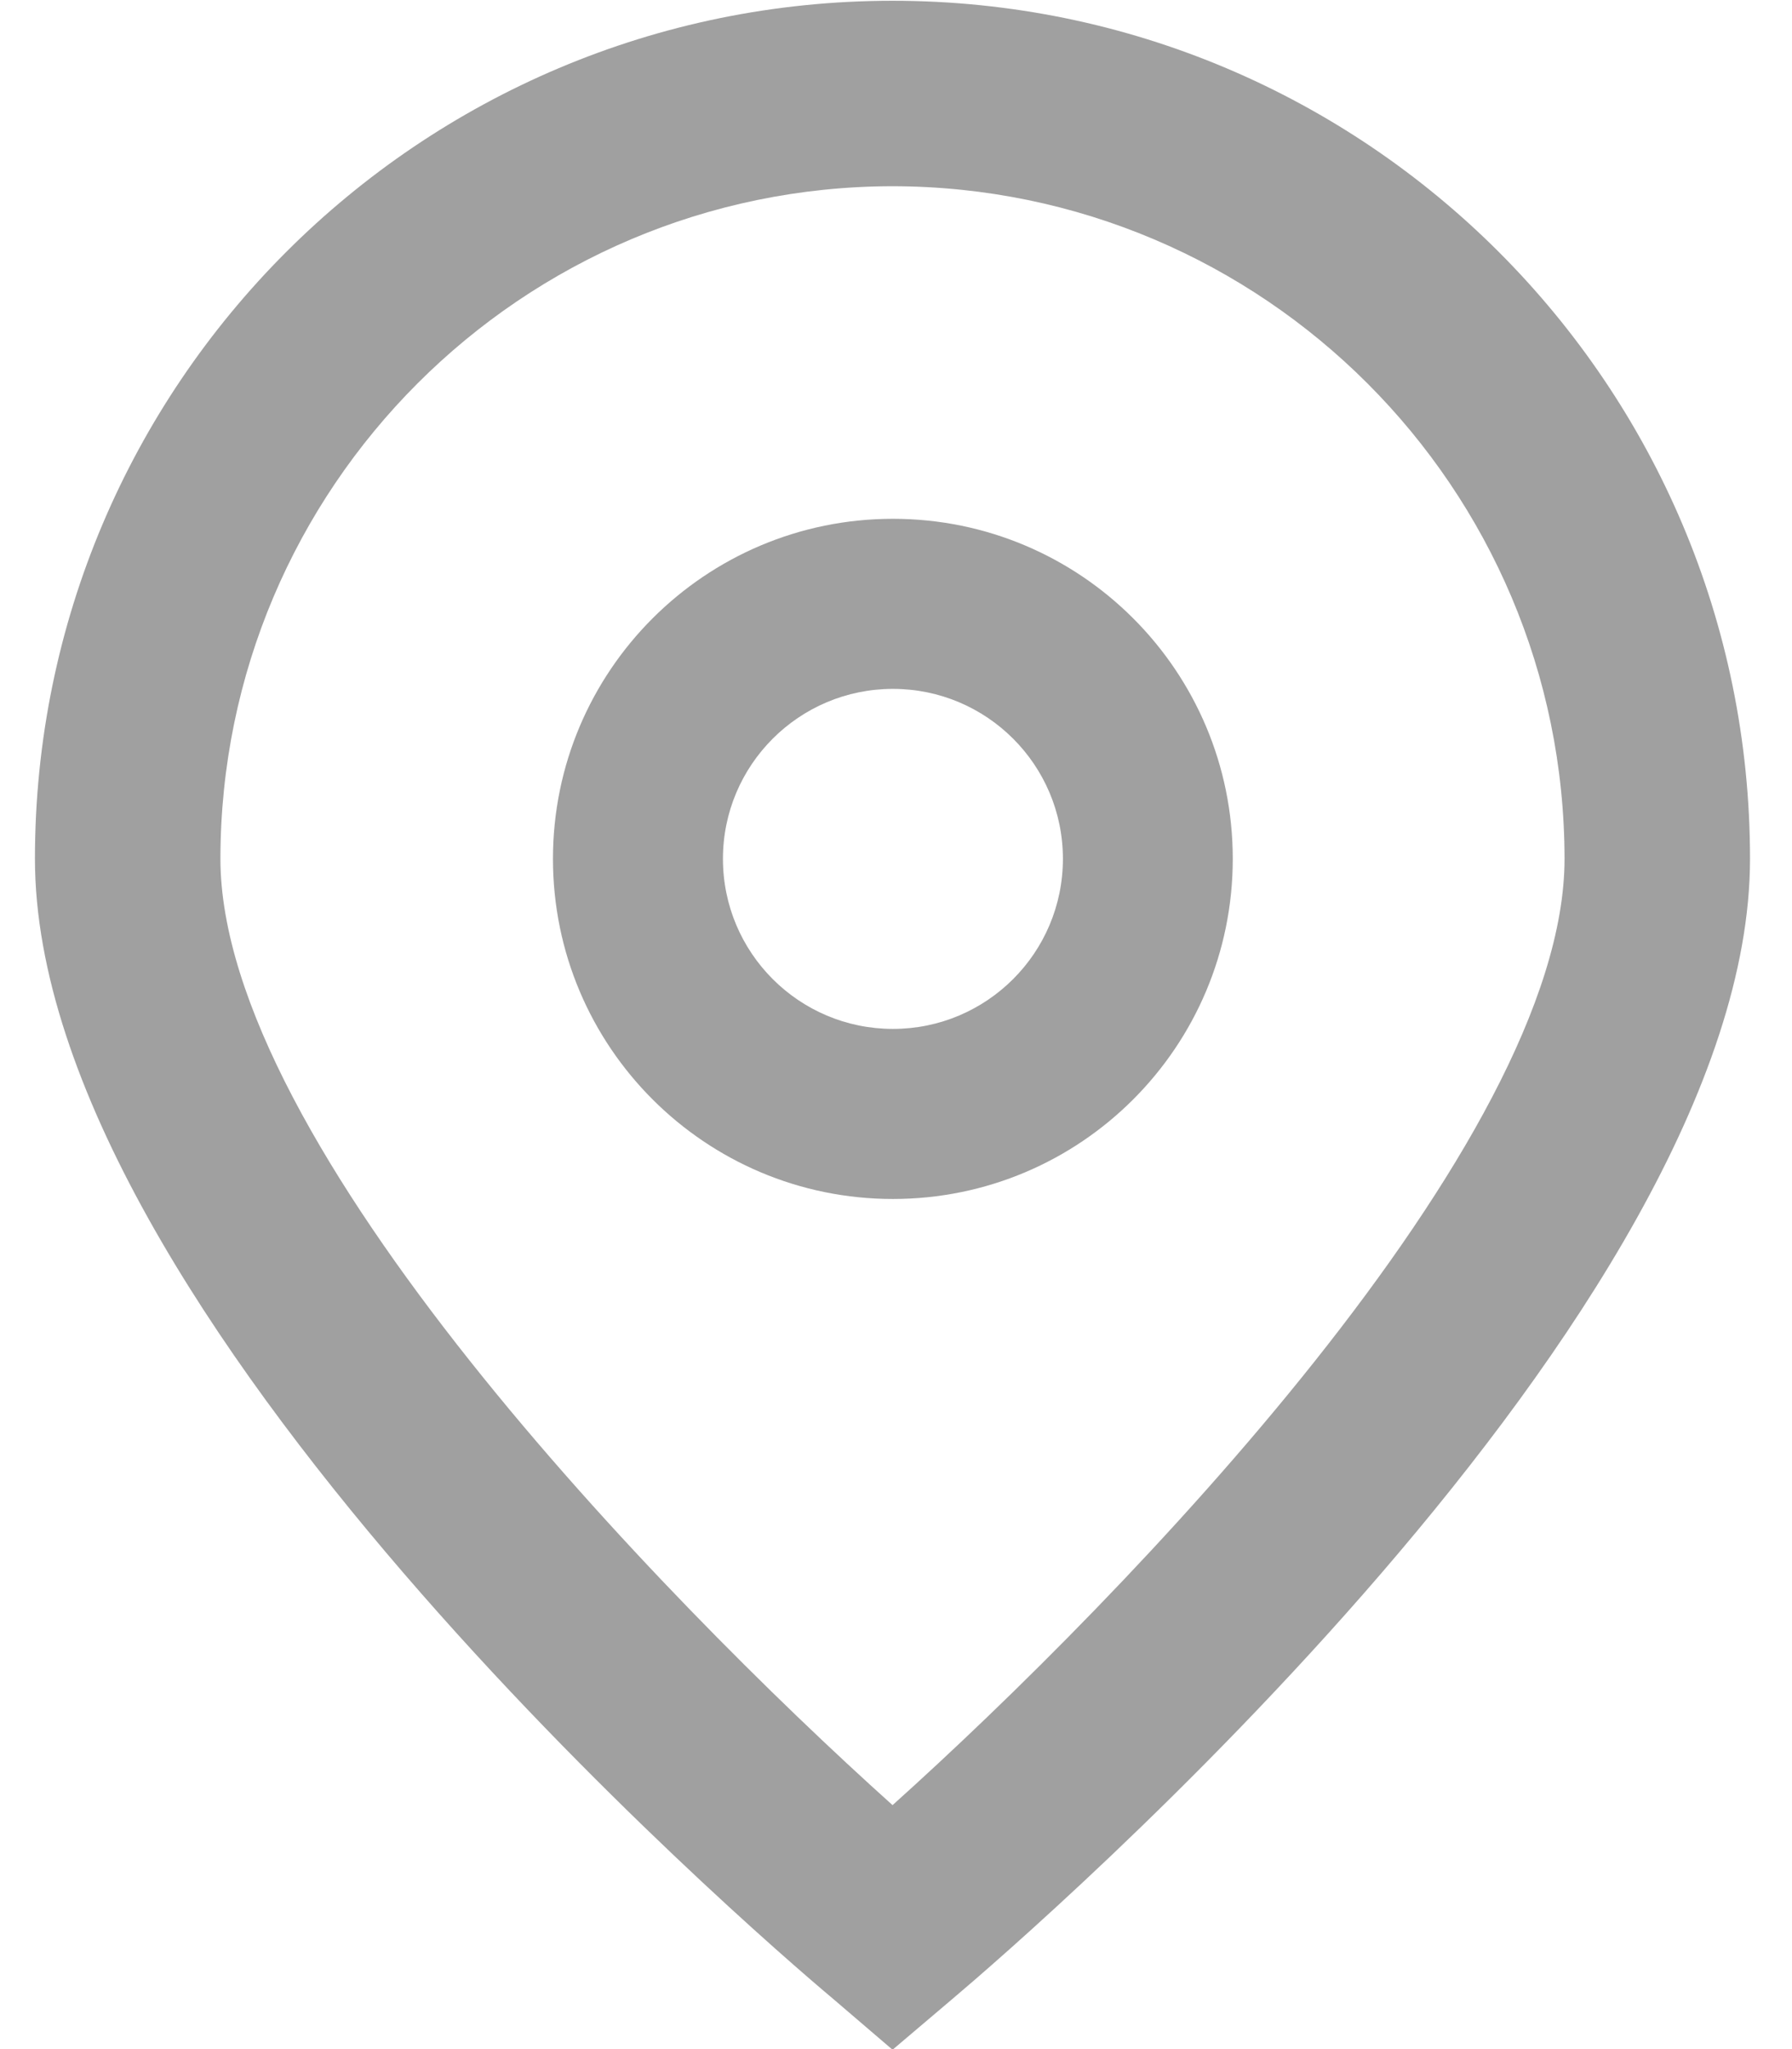
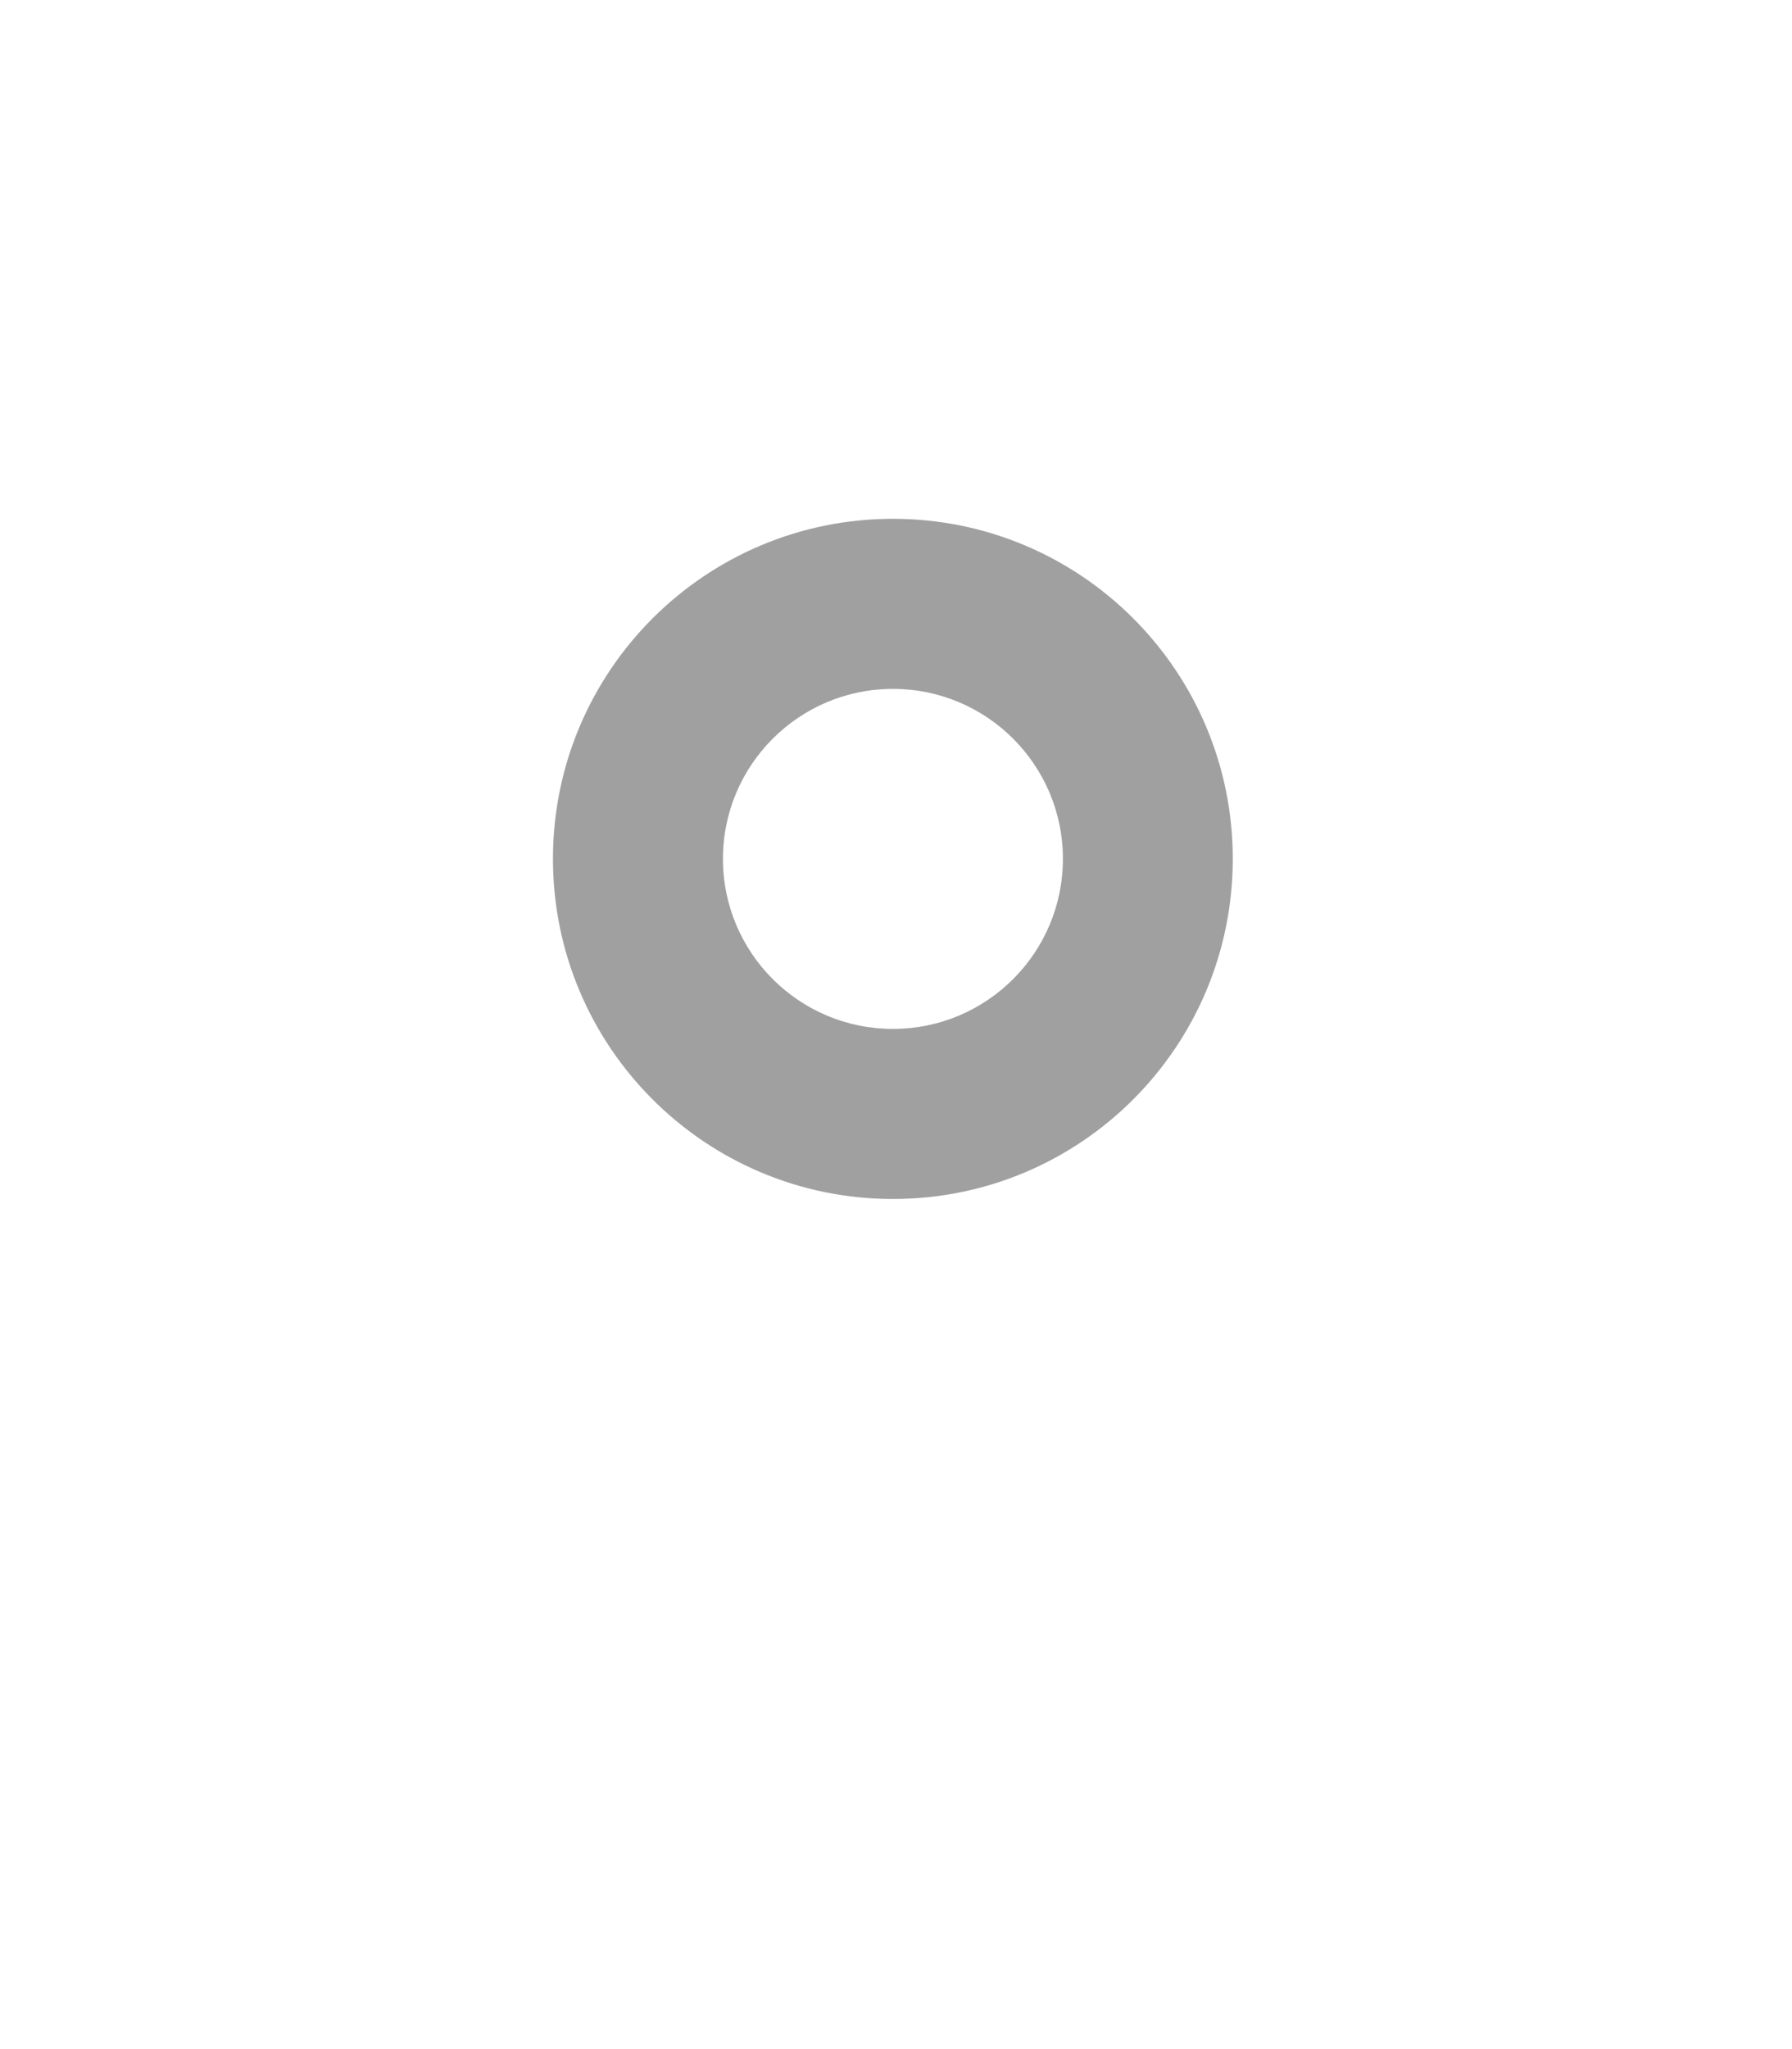
<svg xmlns="http://www.w3.org/2000/svg" width="14" height="16" viewBox="0 0 14 16" fill="none">
-   <path d="M6.973 16.005L6.508 15.607C5.867 15.07 0.273 10.239 0.273 6.705C0.273 3.005 3.273 0.006 6.973 0.006C10.673 0.006 13.672 3.005 13.672 6.705C13.672 10.239 8.078 15.07 7.44 15.609L6.973 16.005ZM6.973 1.454C4.074 1.458 1.725 3.807 1.722 6.705C1.722 8.925 5.164 12.472 6.973 14.095C8.782 12.471 12.223 8.923 12.223 6.705C12.22 3.807 9.871 1.458 6.973 1.454Z" fill="#A0A0A0" />
  <path d="M6.976 9.362C5.509 9.362 4.32 8.173 4.32 6.706C4.32 5.24 5.509 4.051 6.976 4.051C8.443 4.051 9.631 5.24 9.631 6.706C9.631 8.173 8.443 9.362 6.976 9.362ZM6.976 5.379C6.243 5.379 5.648 5.973 5.648 6.706C5.648 7.44 6.243 8.034 6.976 8.034C7.709 8.034 8.304 7.44 8.304 6.706C8.304 5.973 7.709 5.379 6.976 5.379Z" fill="#A0A0A0" />
</svg>